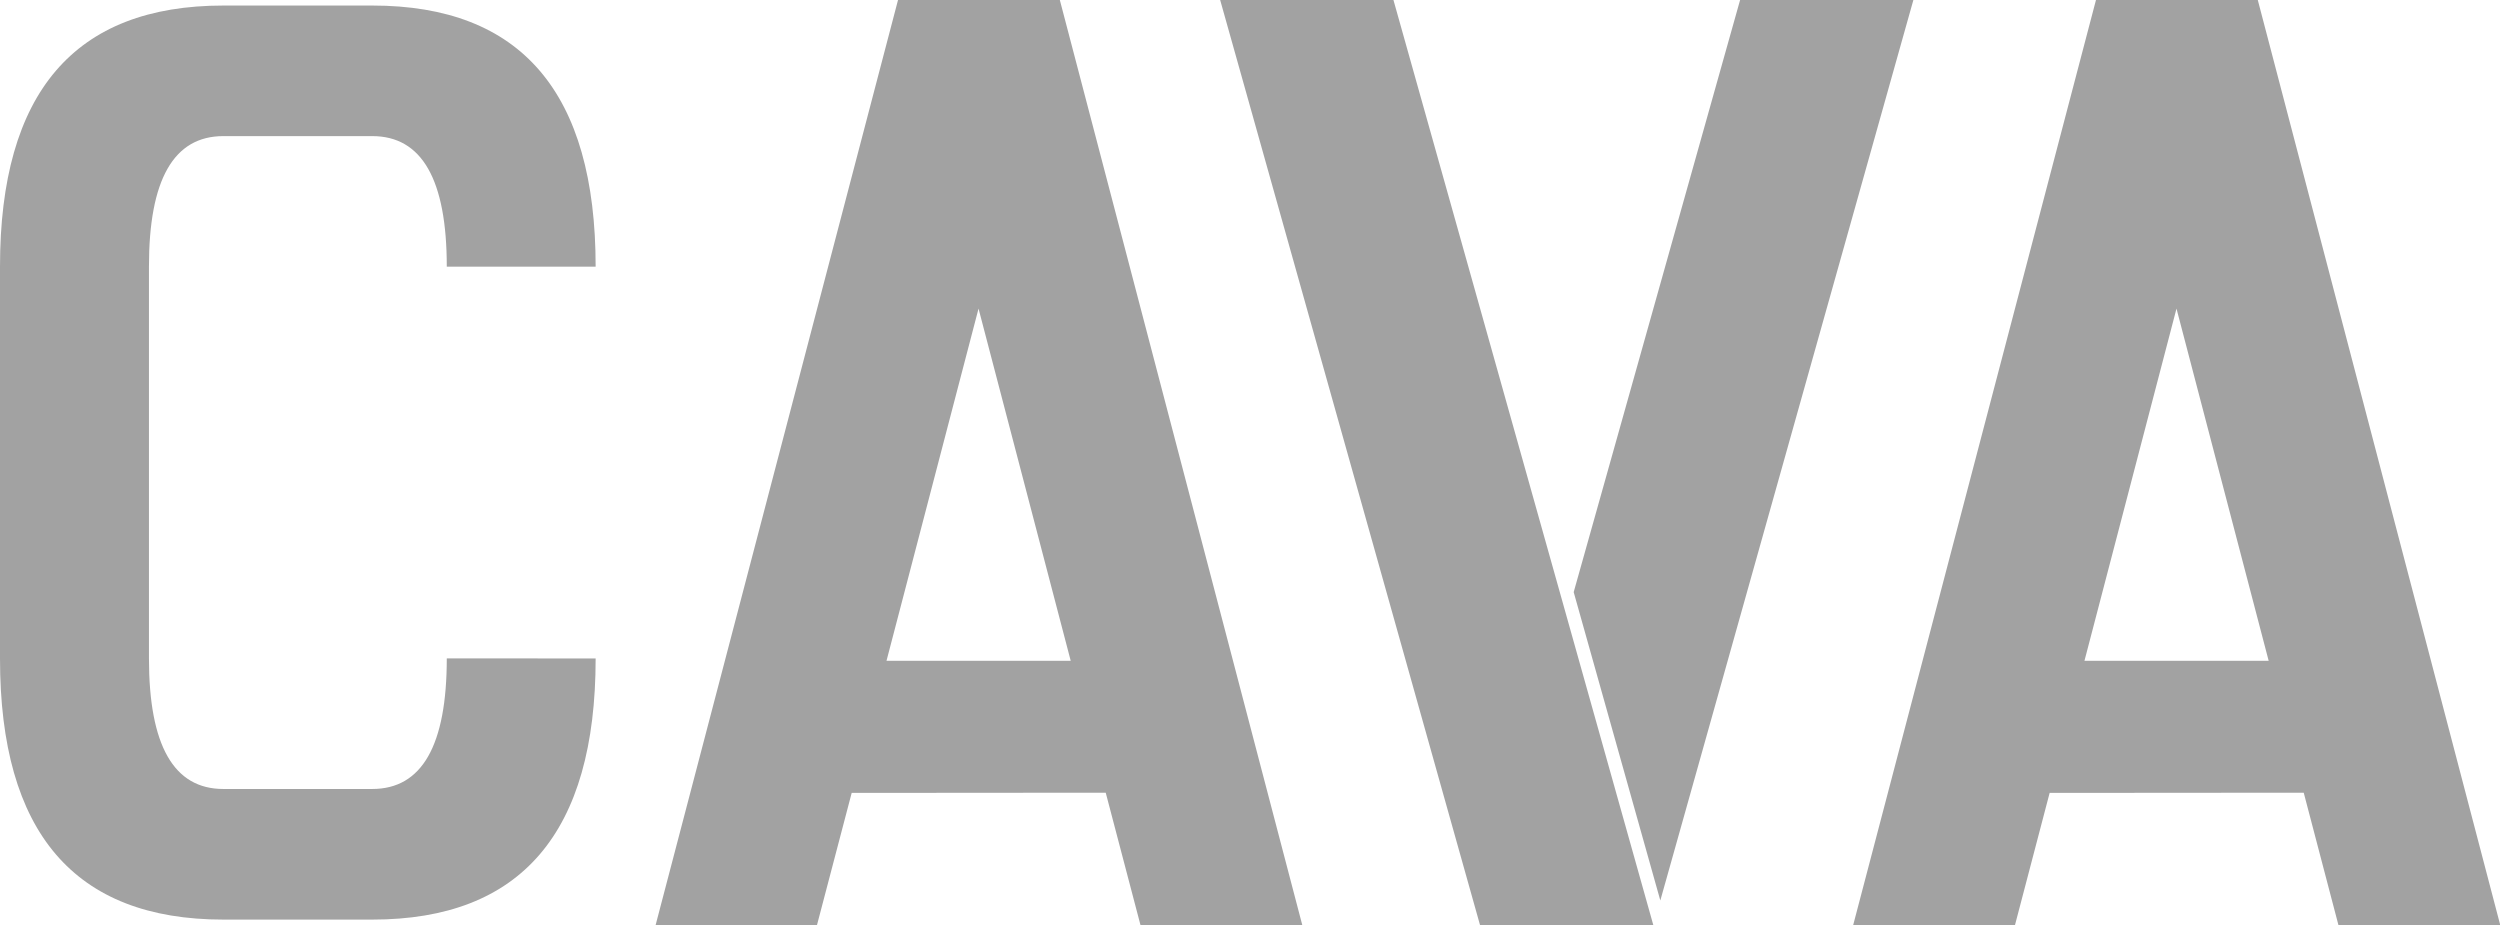
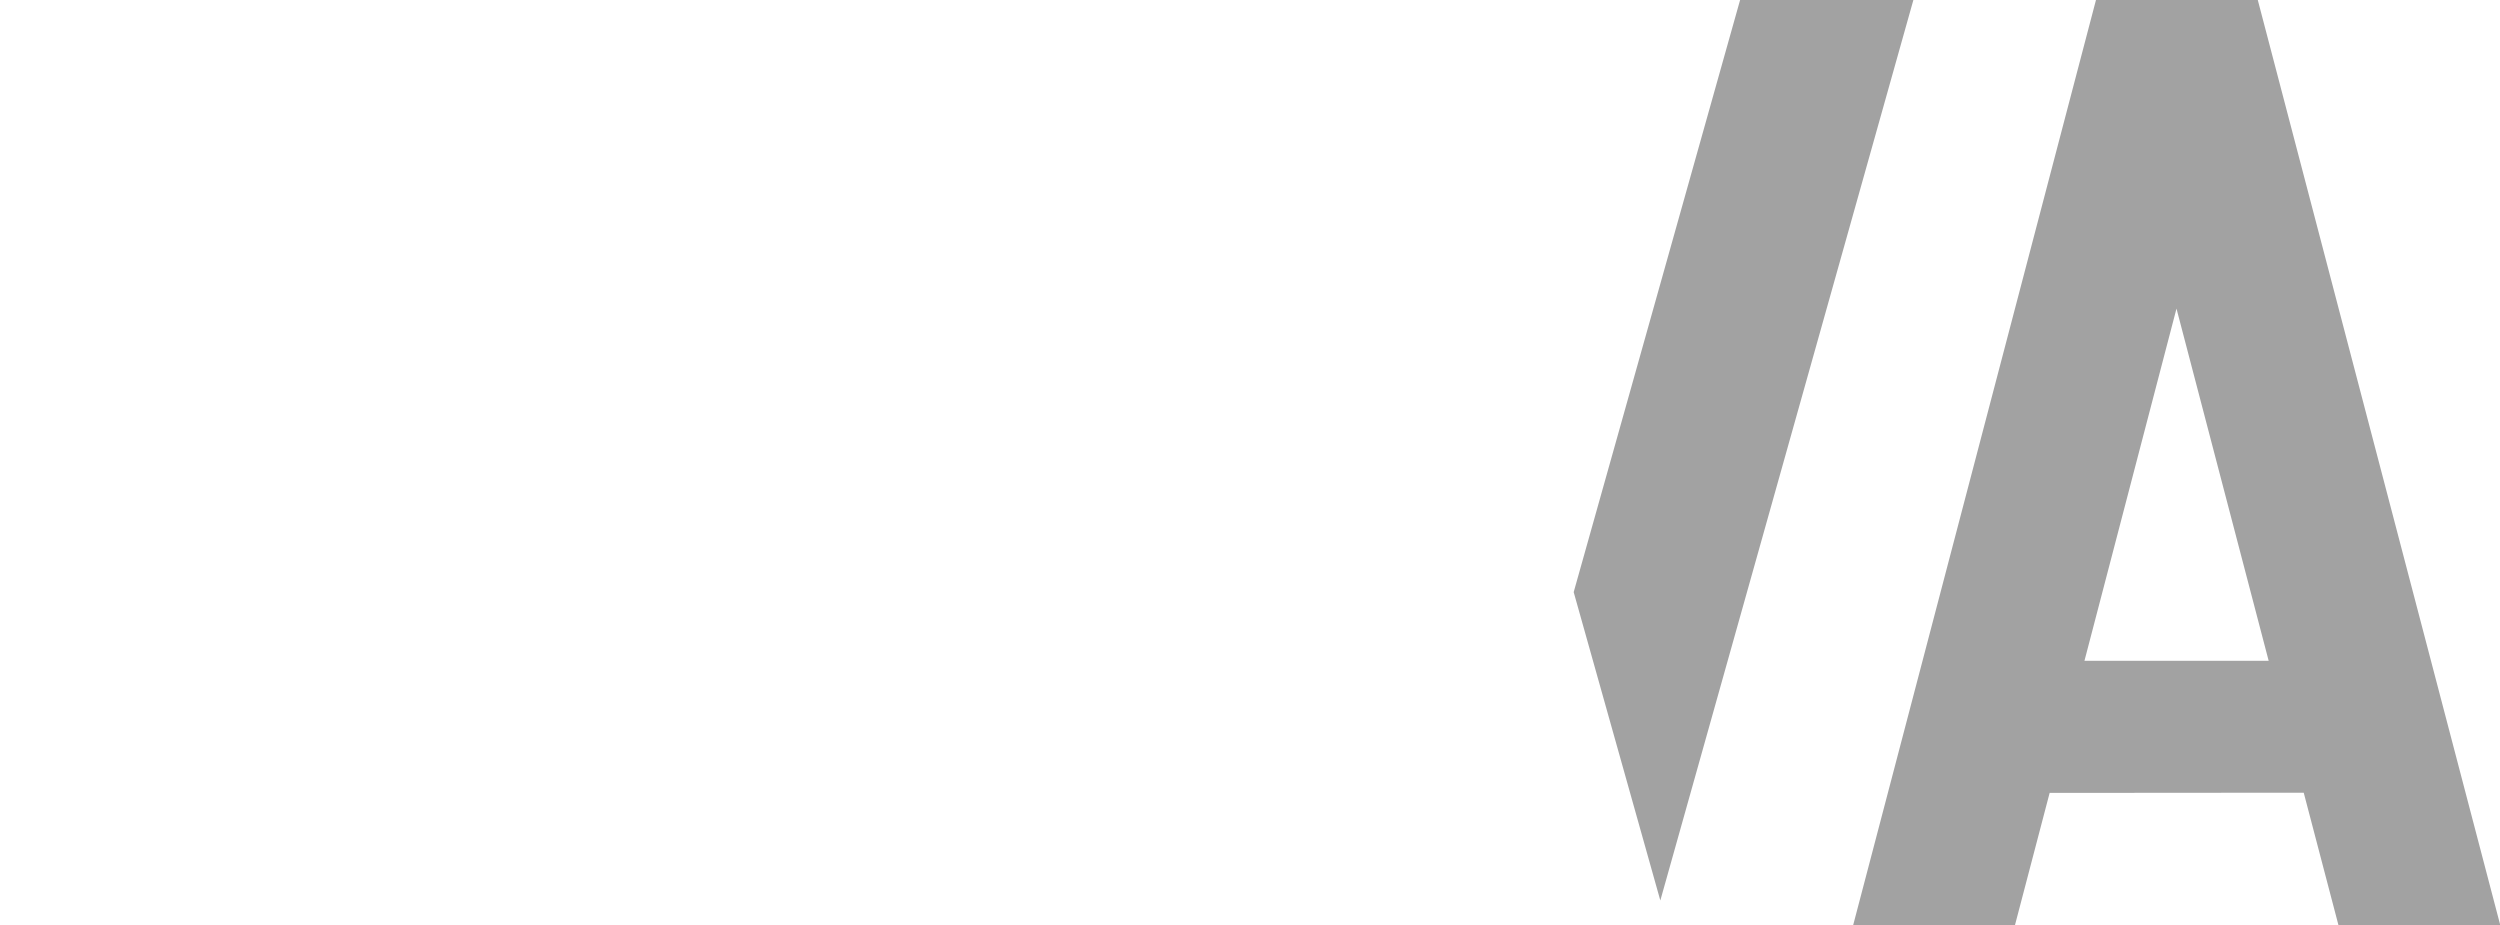
<svg xmlns="http://www.w3.org/2000/svg" id="logo-cava" width="50.987" height="18.867" viewBox="0 0 50.987 18.867">
  <g id="Camada_2" data-name="Camada 2">
-     <path id="Caminho_265" data-name="Caminho 265" d="M102.5,16.171l-.709,2.7H98.5L103.445,0h3.3l4.945,18.867h-3.3l-.709-2.7Zm2.587-9.877-1.877,7.183h3.757Z" transform="translate(-85.13)" fill="#a2a2a2" />
    <path id="Caminho_266" data-name="Caminho 266" d="M282.5,16.171l-.708,2.7h-3.3L283.445,0h3.3l4.945,18.867h-3.3l-.708-2.7Zm2.587-9.877-1.877,7.183h3.757Z" transform="translate(-240.698)" fill="#a2a2a2" />
-     <path id="Caminho_267" data-name="Caminho 267" d="M12.148,14.146q0,5.326-4.555,5.326H4.555Q0,19.472,0,14.146V6.156Q0,.83,4.555.83H7.593q4.555,0,4.555,5.326H9.112q0-2.663-1.519-2.663H4.555q-1.519,0-1.517,2.663v7.989q0,2.663,1.517,2.663H7.593q1.519,0,1.519-2.663Z" transform="translate(0 -0.717)" fill="#a2a2a2" />
    <path id="Caminho_268" data-name="Caminho 268" d="M238.227,18.365,243.388,0h-3.534L236.46,12.076Z" transform="translate(-204.365)" fill="#a2a2a2" />
-     <path id="Caminho_269" data-name="Caminho 269" d="M186.874,0l5.3,18.867h-3.534L183.34,0Z" transform="translate(-158.455)" fill="#a2a2a2" />
  </g>
</svg>